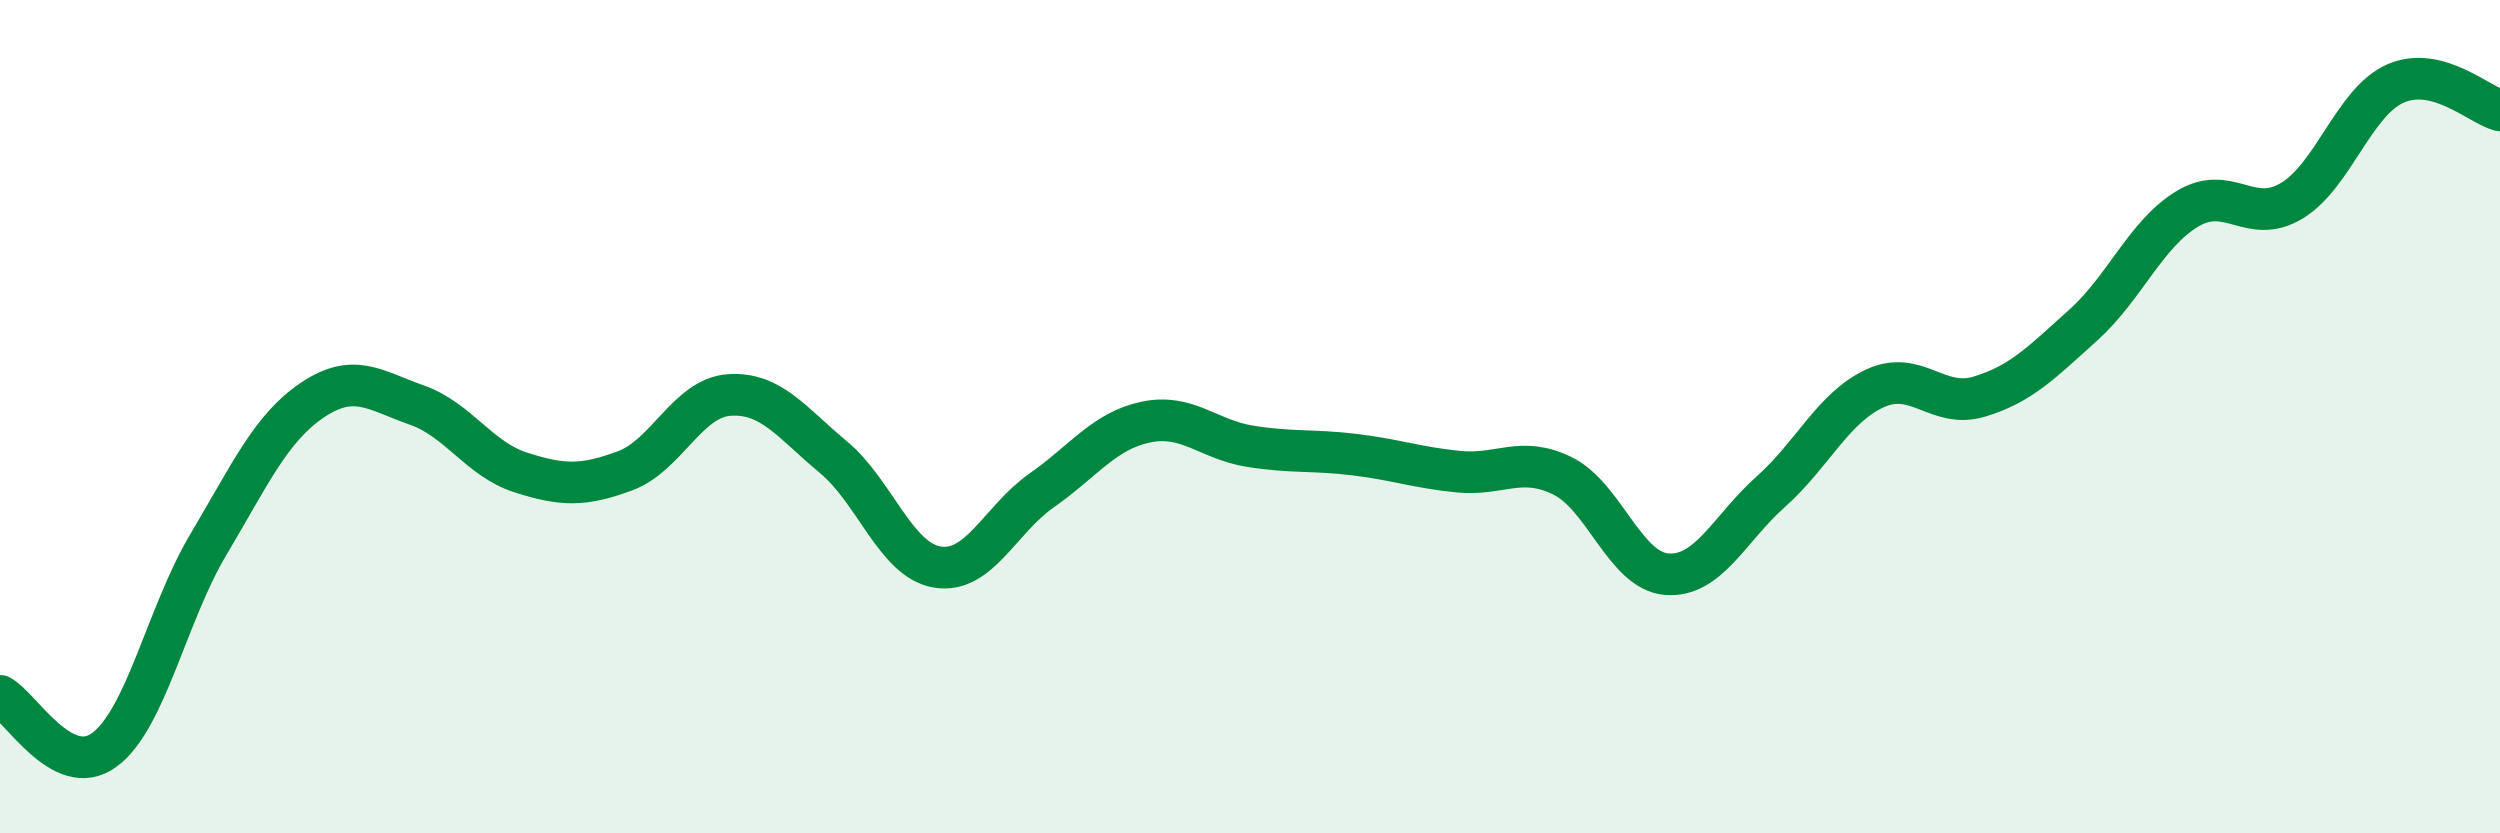
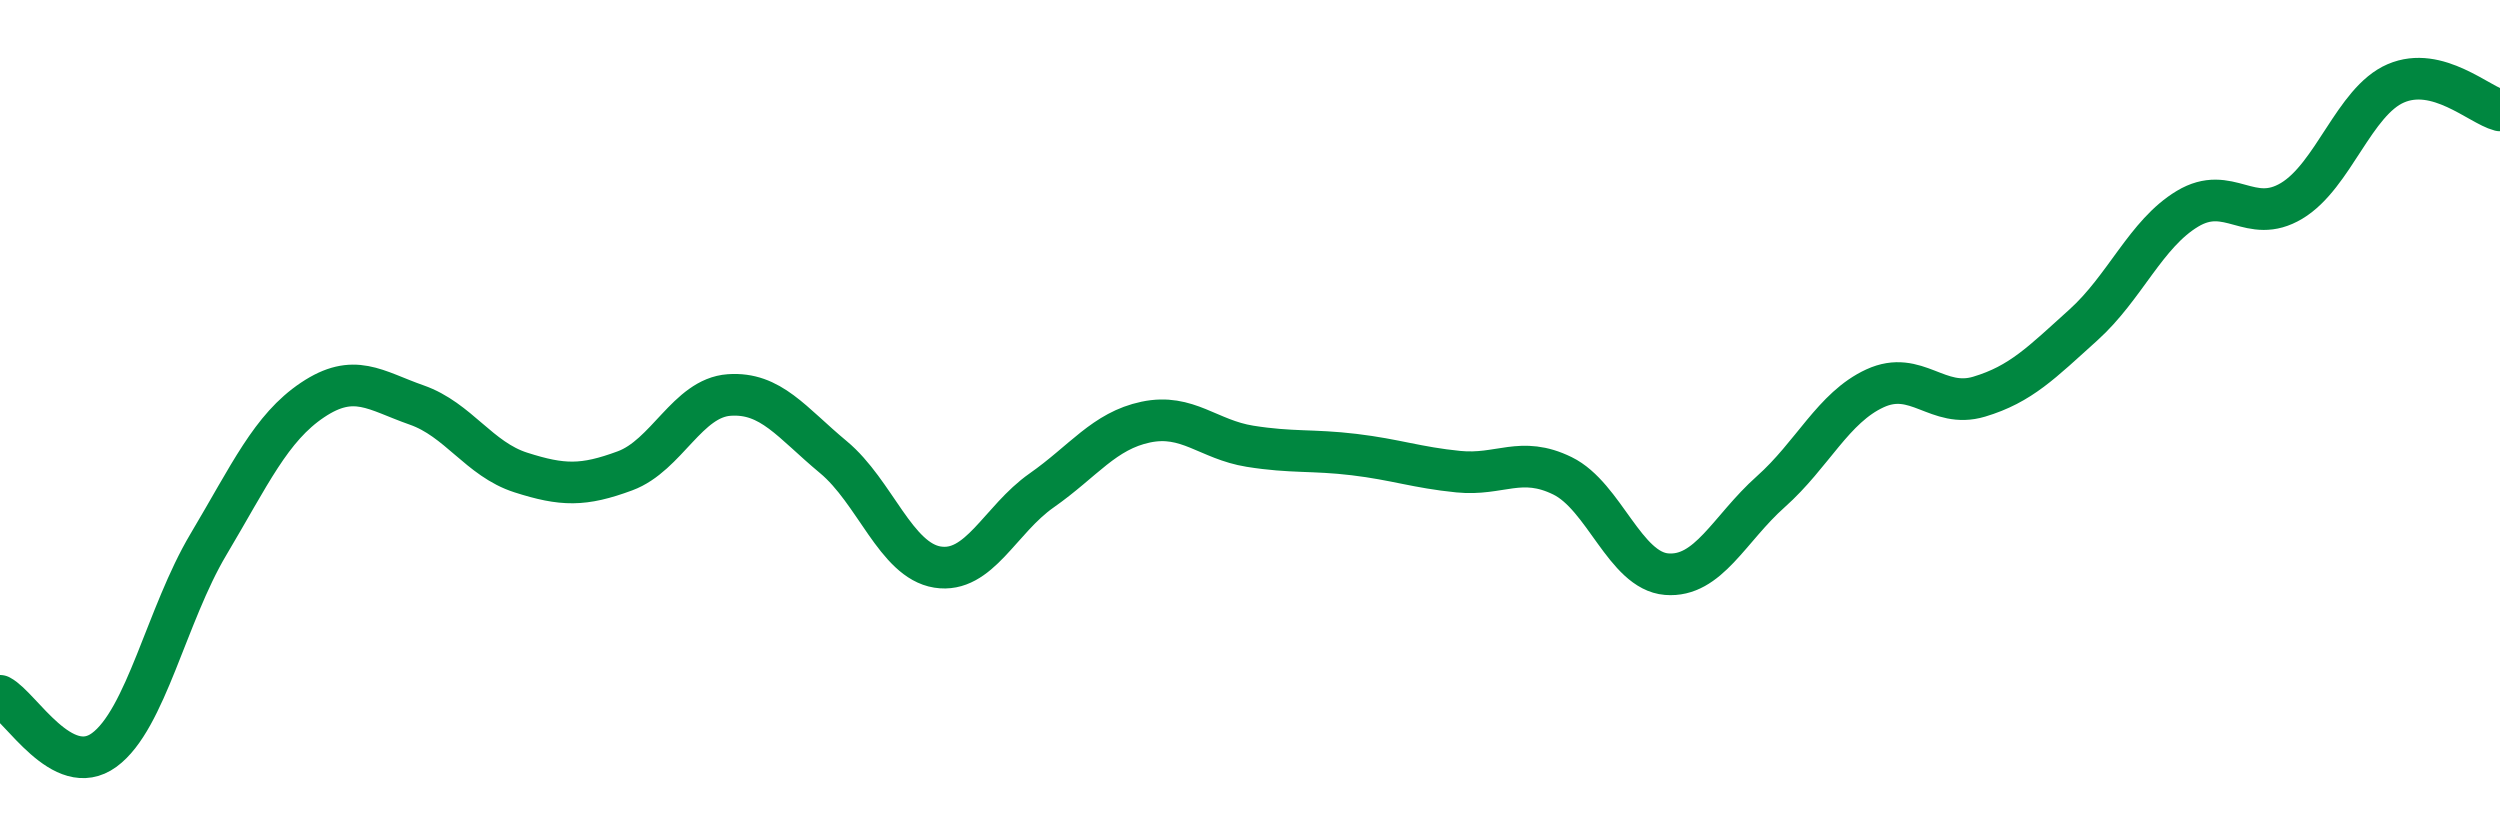
<svg xmlns="http://www.w3.org/2000/svg" width="60" height="20" viewBox="0 0 60 20">
-   <path d="M 0,16.7 C 0.5,16.96 1.5,18.73 2.5,18 C 3.5,17.27 4,14.75 5,13.07 C 6,11.39 6.5,10.27 7.5,9.6 C 8.5,8.93 9,9.37 10,9.72 C 11,10.07 11.5,11.02 12.5,11.34 C 13.5,11.66 14,11.67 15,11.3 C 16,10.93 16.5,9.55 17.5,9.48 C 18.5,9.41 19,10.14 20,10.97 C 21,11.8 21.5,13.45 22.5,13.61 C 23.5,13.77 24,12.47 25,11.77 C 26,11.07 26.5,10.34 27.5,10.13 C 28.5,9.92 29,10.55 30,10.71 C 31,10.87 31.5,10.79 32.5,10.91 C 33.5,11.03 34,11.22 35,11.32 C 36,11.42 36.5,10.93 37.5,11.42 C 38.5,11.91 39,13.7 40,13.78 C 41,13.86 41.5,12.69 42.5,11.8 C 43.5,10.91 44,9.78 45,9.32 C 46,8.86 46.5,9.82 47.5,9.52 C 48.5,9.22 49,8.7 50,7.8 C 51,6.9 51.5,5.61 52.5,5.01 C 53.5,4.41 54,5.42 55,4.82 C 56,4.22 56.5,2.43 57.5,2 C 58.5,1.57 59.5,2.52 60,2.65L60 20L0 20Z" fill="#008740" opacity="0.1" stroke-linecap="round" stroke-linejoin="round" />
  <path d="M 0,16.7 C 0.5,16.96 1.5,18.73 2.5,18 C 3.5,17.27 4,14.75 5,13.07 C 6,11.39 6.5,10.27 7.5,9.6 C 8.5,8.93 9,9.37 10,9.72 C 11,10.07 11.5,11.02 12.5,11.34 C 13.5,11.66 14,11.67 15,11.3 C 16,10.93 16.5,9.55 17.5,9.48 C 18.5,9.41 19,10.14 20,10.97 C 21,11.8 21.5,13.45 22.5,13.61 C 23.5,13.77 24,12.47 25,11.77 C 26,11.07 26.5,10.34 27.5,10.13 C 28.5,9.92 29,10.55 30,10.71 C 31,10.87 31.5,10.79 32.5,10.91 C 33.5,11.03 34,11.22 35,11.32 C 36,11.42 36.5,10.93 37.5,11.42 C 38.5,11.91 39,13.7 40,13.78 C 41,13.86 41.5,12.69 42.5,11.8 C 43.5,10.91 44,9.78 45,9.32 C 46,8.86 46.5,9.82 47.5,9.52 C 48.5,9.22 49,8.7 50,7.8 C 51,6.9 51.5,5.61 52.5,5.01 C 53.5,4.41 54,5.42 55,4.82 C 56,4.22 56.5,2.43 57.5,2 C 58.5,1.57 59.5,2.52 60,2.65" stroke="#008740" stroke-width="1" fill="none" stroke-linecap="round" stroke-linejoin="round" />
</svg>